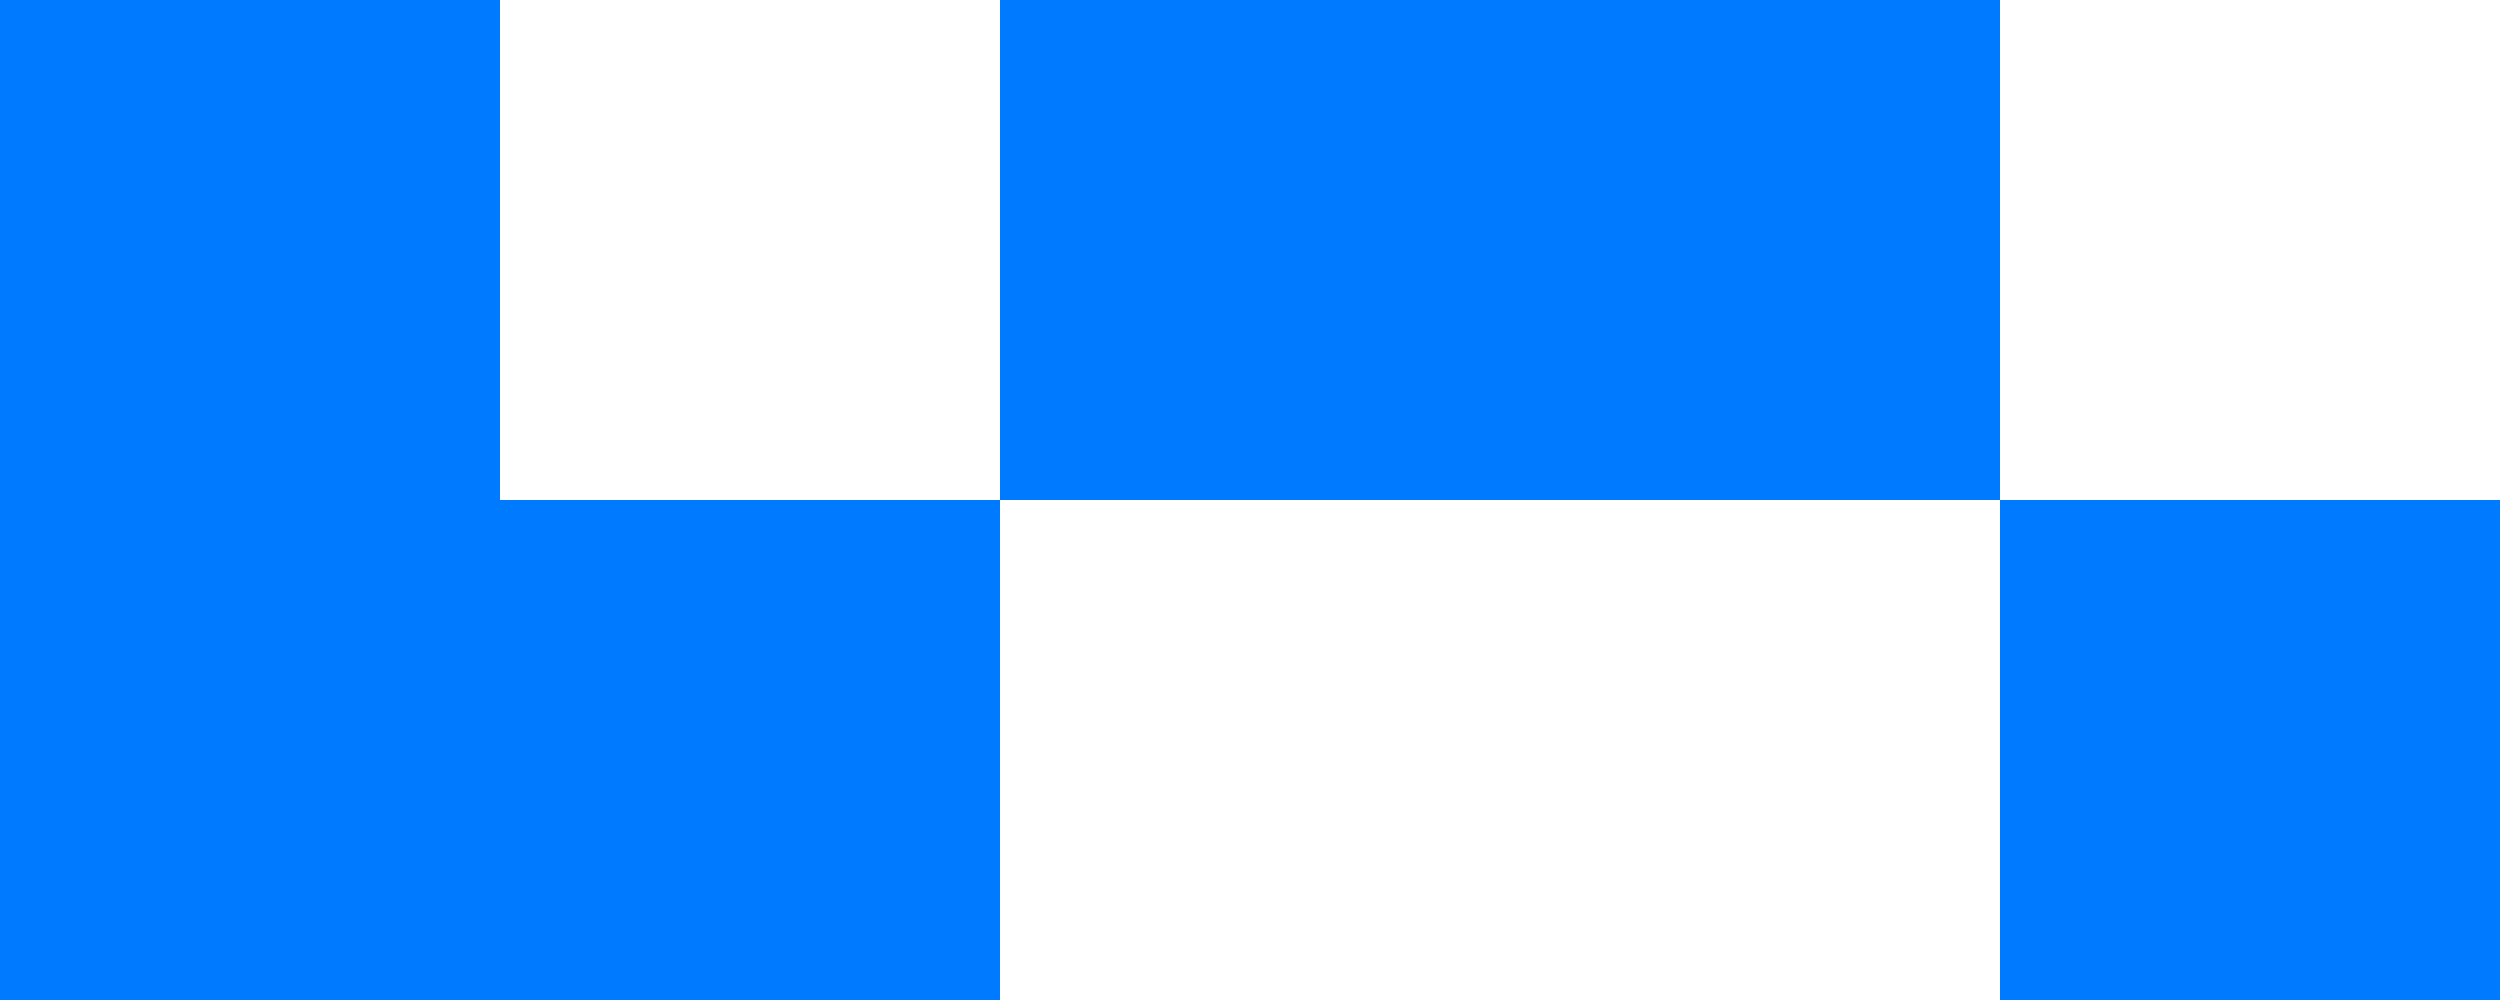
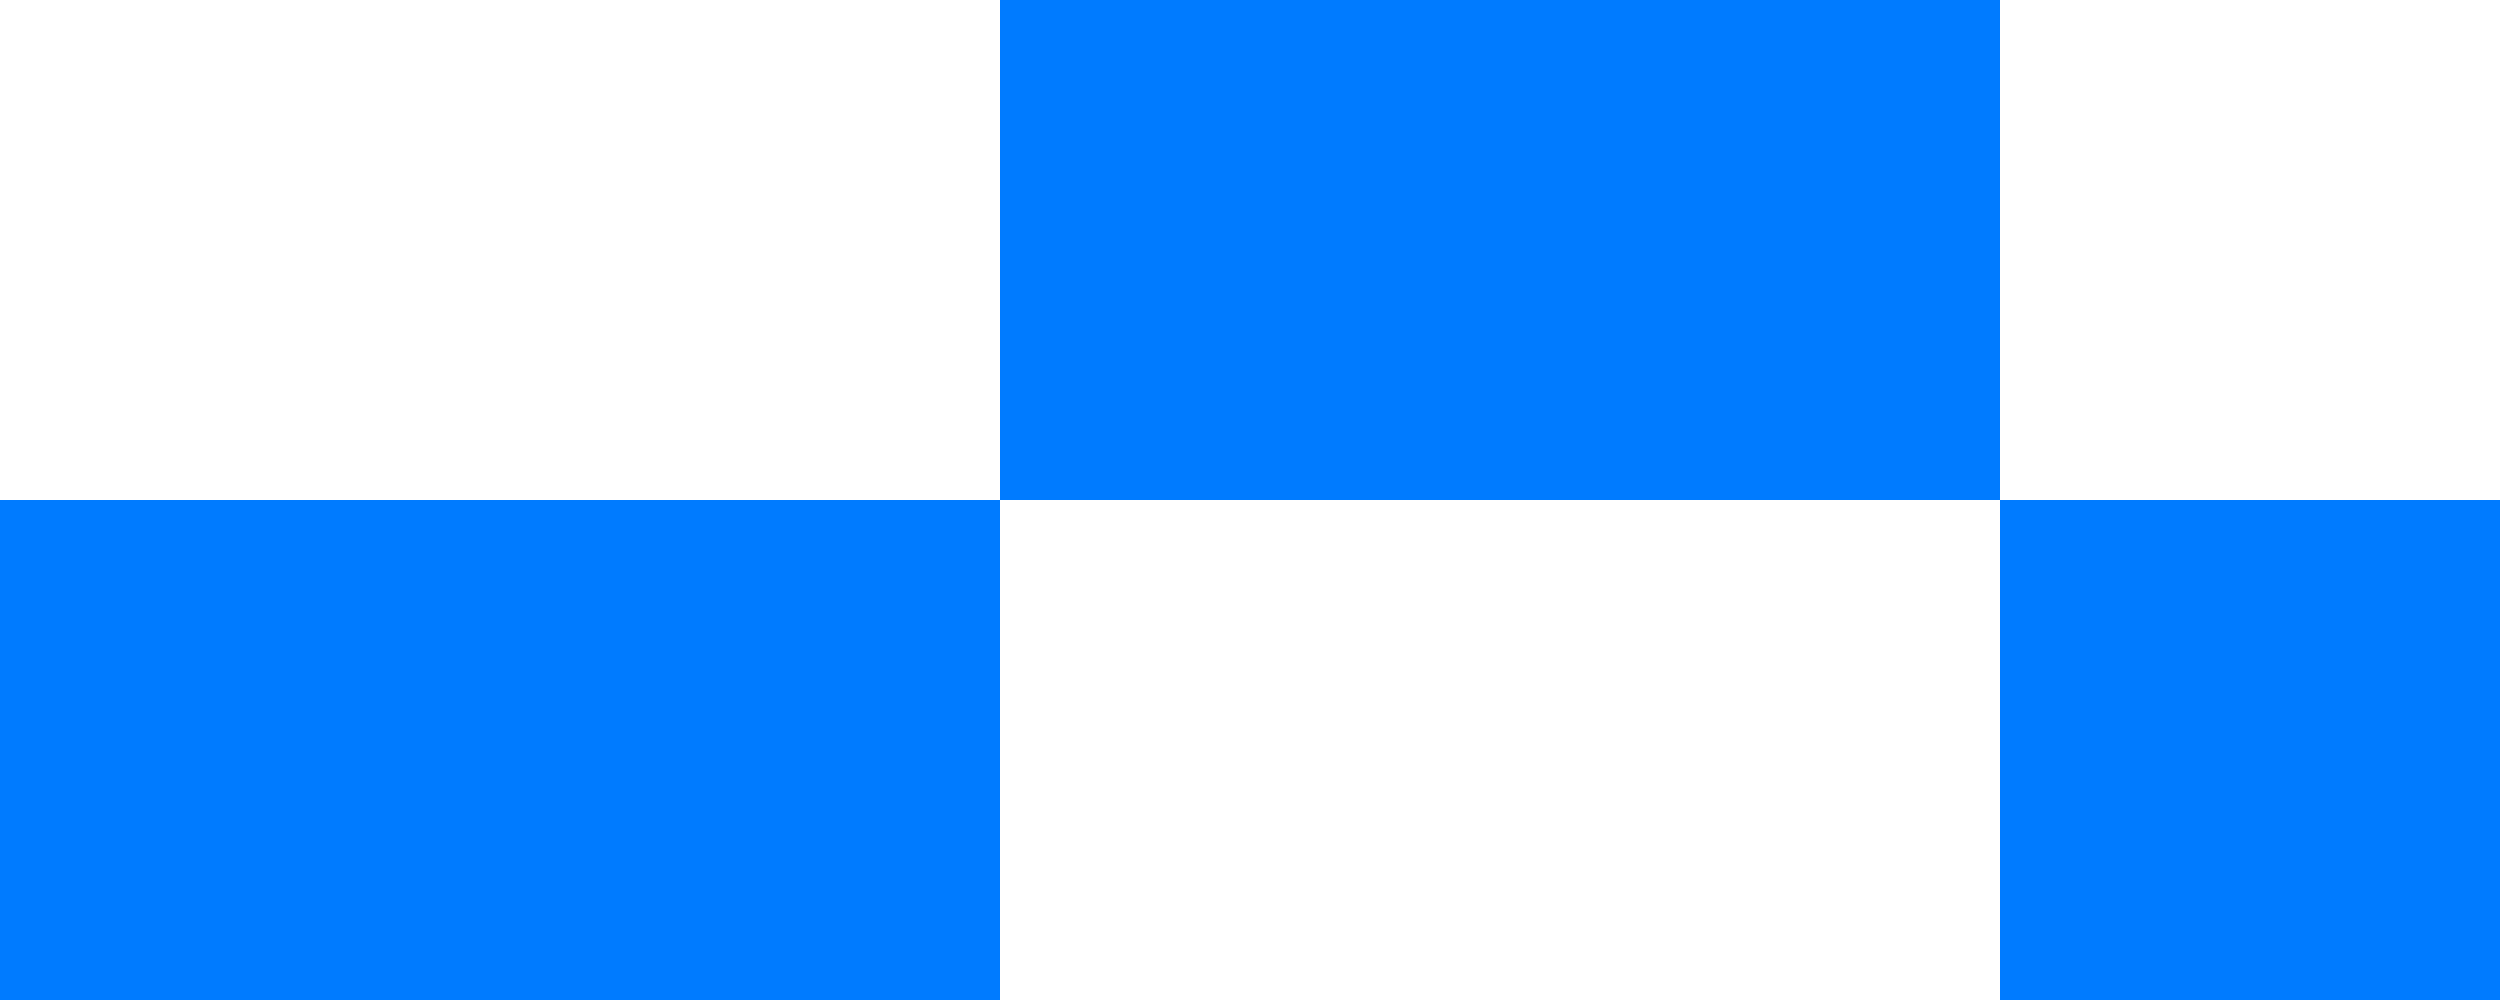
<svg xmlns="http://www.w3.org/2000/svg" width="100" height="40" viewBox="0 0 100 40" fill="none">
  <g id="Group 34">
    <rect id="Rectangle 142" y="20" width="20" height="20" fill="#007BFF" />
-     <rect id="Rectangle 147" width="20" height="20" fill="#007BFF" />
    <rect id="Rectangle 144" x="40" width="20" height="20" fill="#007BFF" />
    <rect id="Rectangle 146" x="60" width="20" height="20" fill="#007BFF" />
    <rect id="Rectangle 148" x="80" y="20" width="20" height="20" fill="#007BFF" />
    <rect id="Rectangle 145" x="20" y="20" width="20" height="20" fill="#007BFF" />
  </g>
</svg>